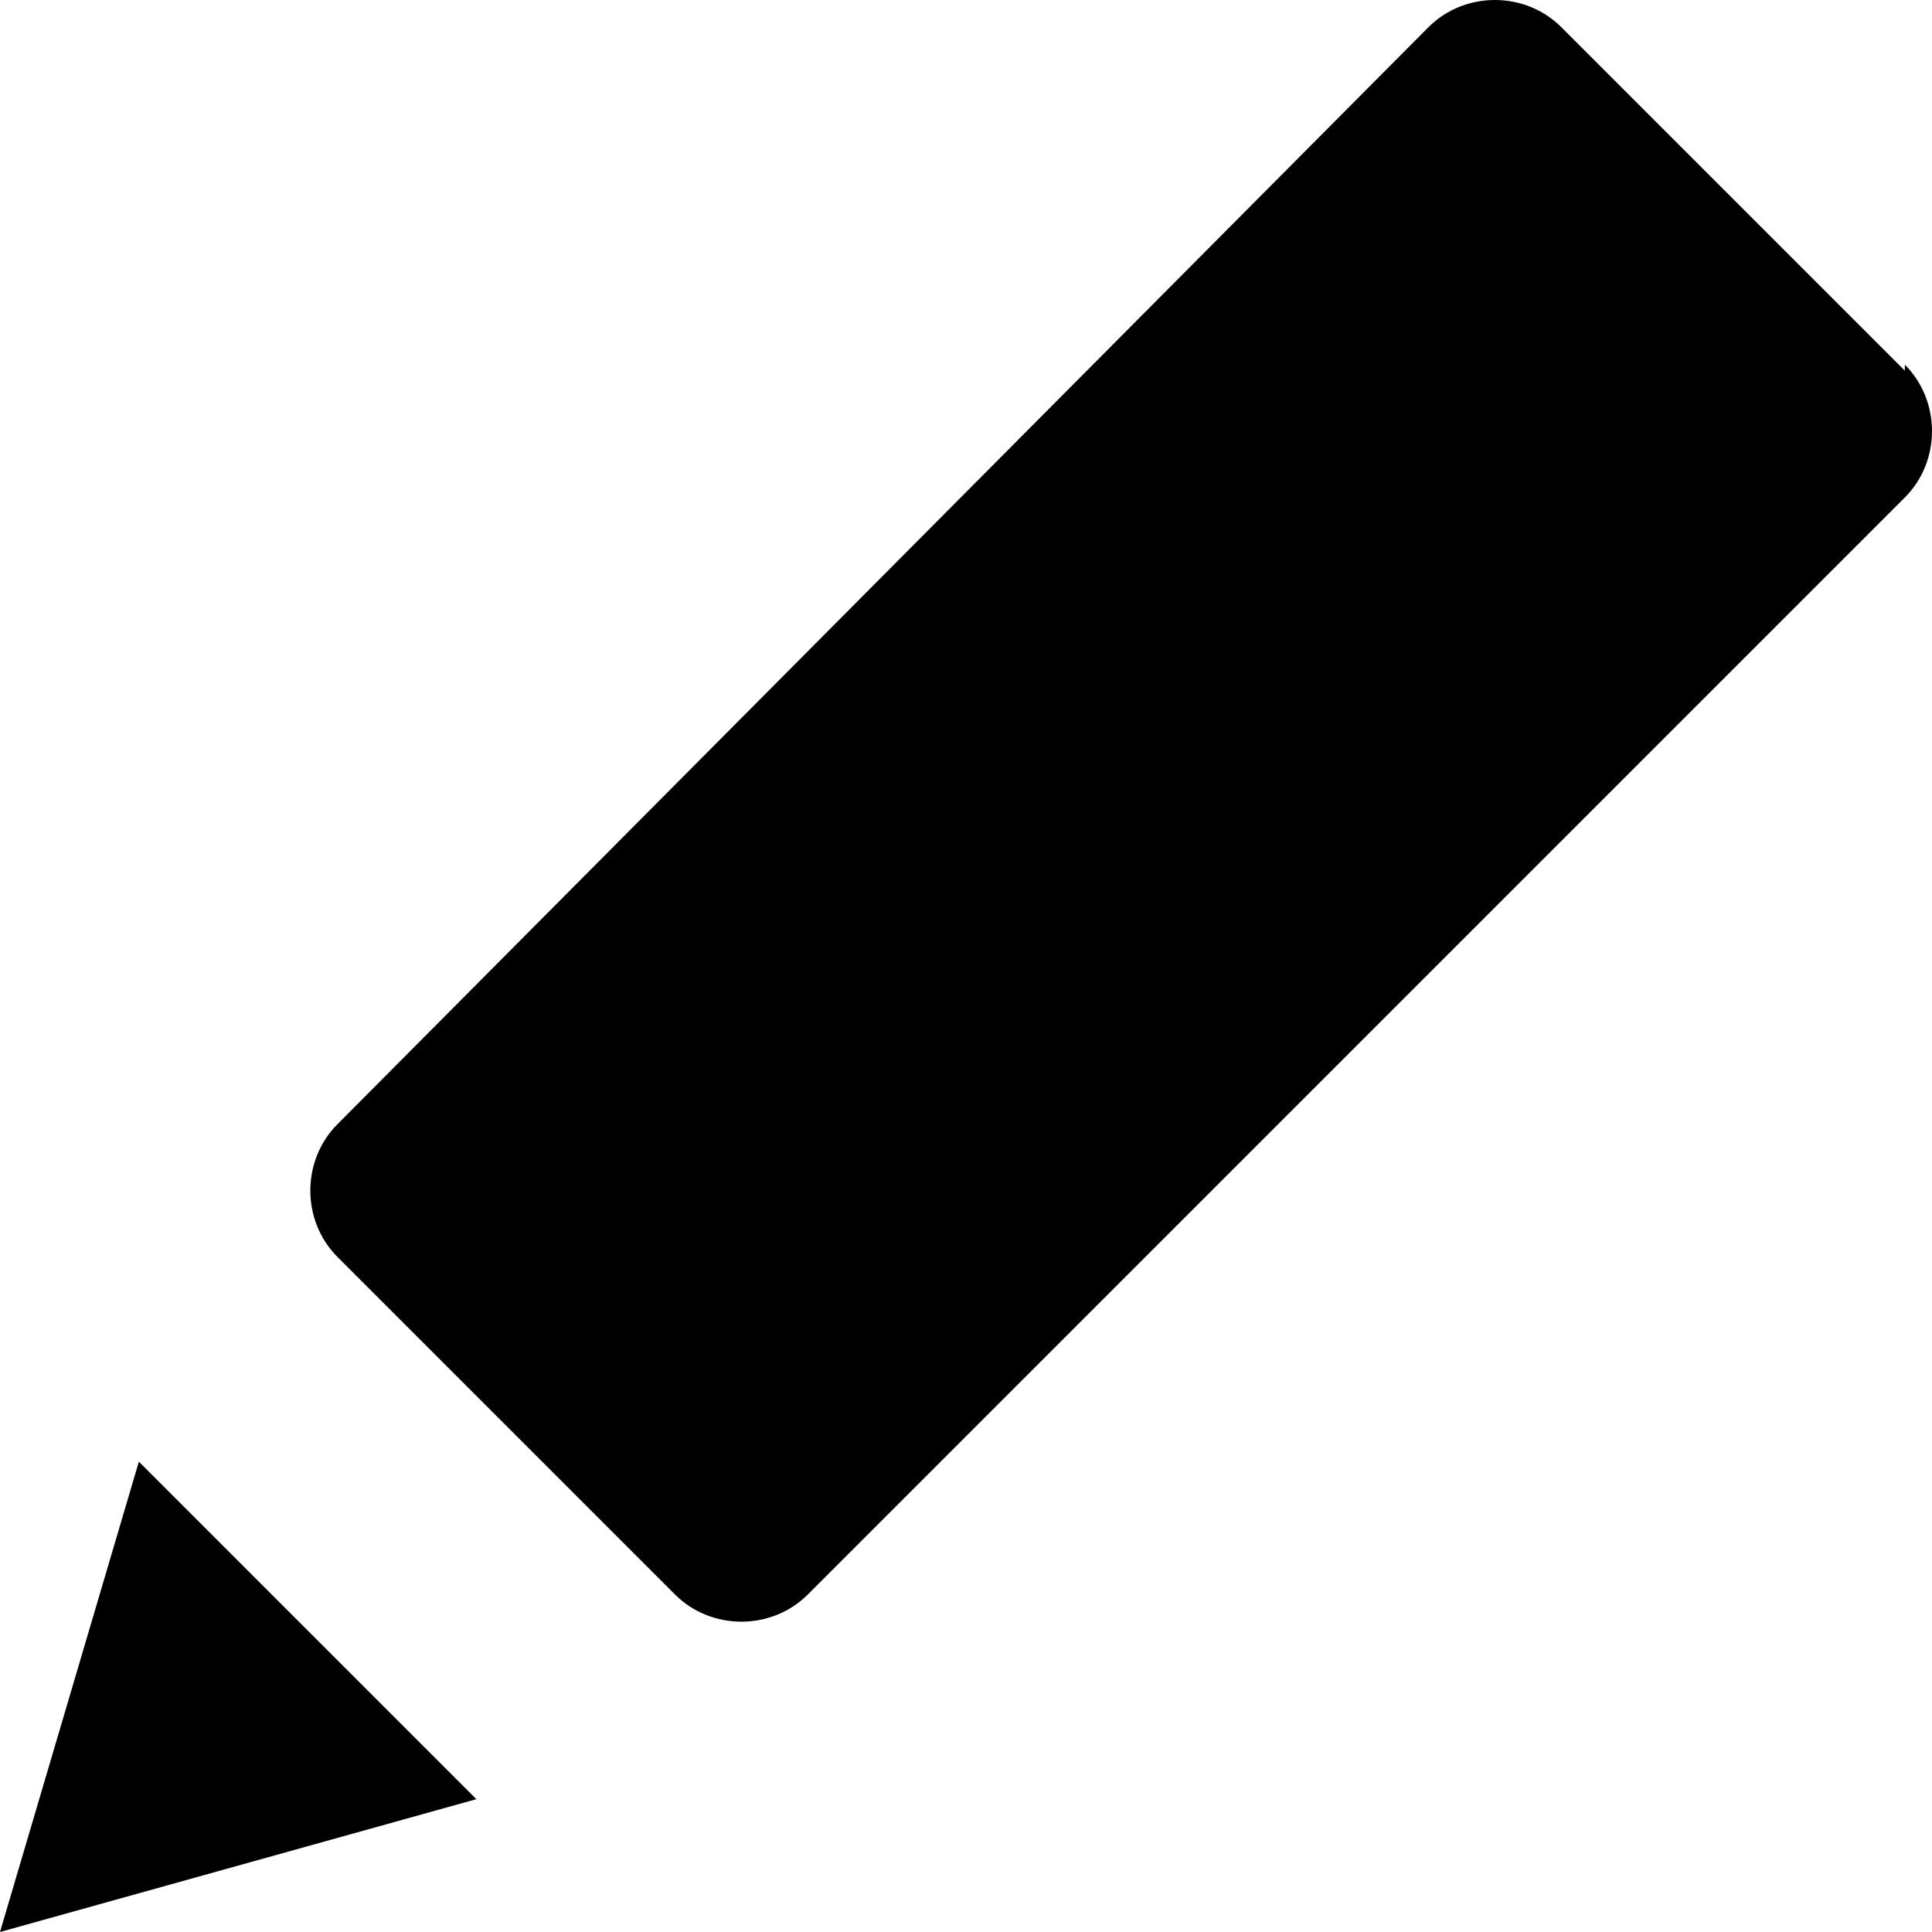
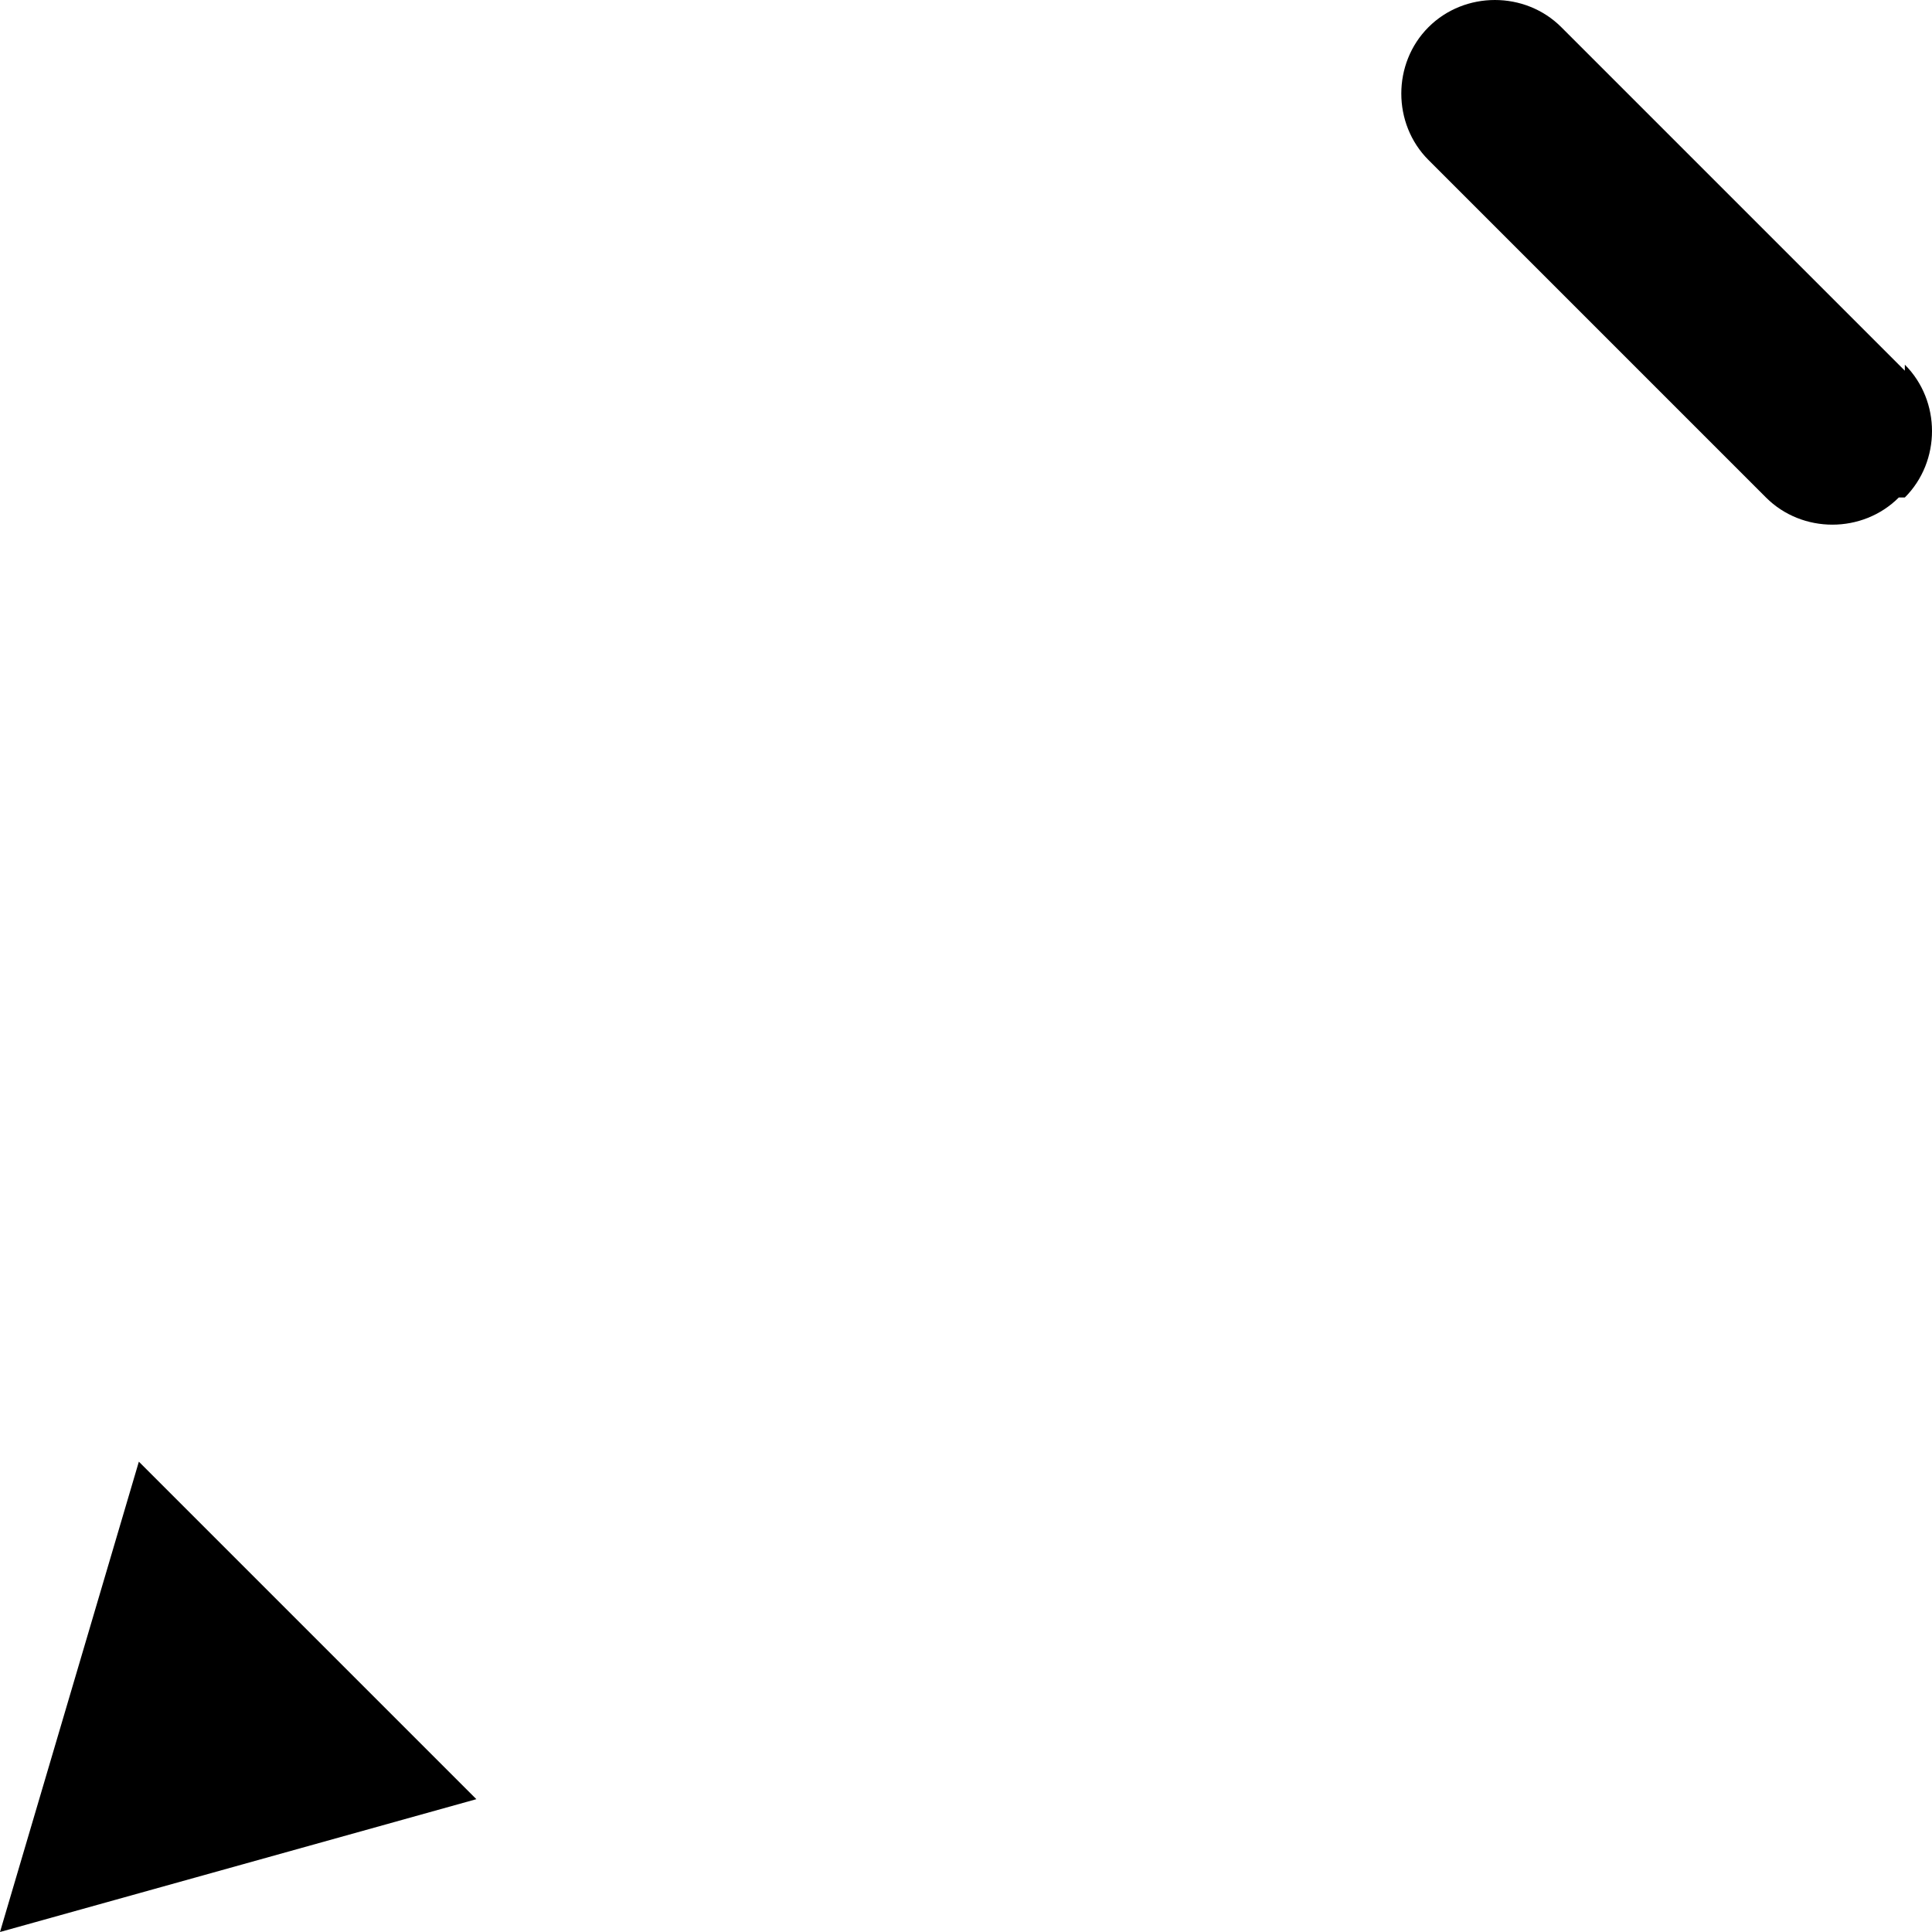
<svg xmlns="http://www.w3.org/2000/svg" viewBox="0 0 32 32">
-   <path d="M2.3,24.21l5.59,5.59-7.89,2.2,2.3-7.79ZM31.55,6.04v.1L25.86.45c-.6-.6-1.6-.6-2.2,0L5.59,18.62c-.6.6-.6,1.6,0,2.2l5.59,5.59c.6.6,1.6.6,2.2,0L31.55,8.24c.6-.6.6-1.6,0-2.2Z" />
+   <path d="M2.3,24.21l5.59,5.59-7.89,2.2,2.3-7.79ZM31.55,6.04v.1L25.86.45c-.6-.6-1.6-.6-2.2,0c-.6.6-.6,1.6,0,2.2l5.59,5.59c.6.6,1.6.6,2.2,0L31.55,8.24c.6-.6.6-1.6,0-2.2Z" />
</svg>